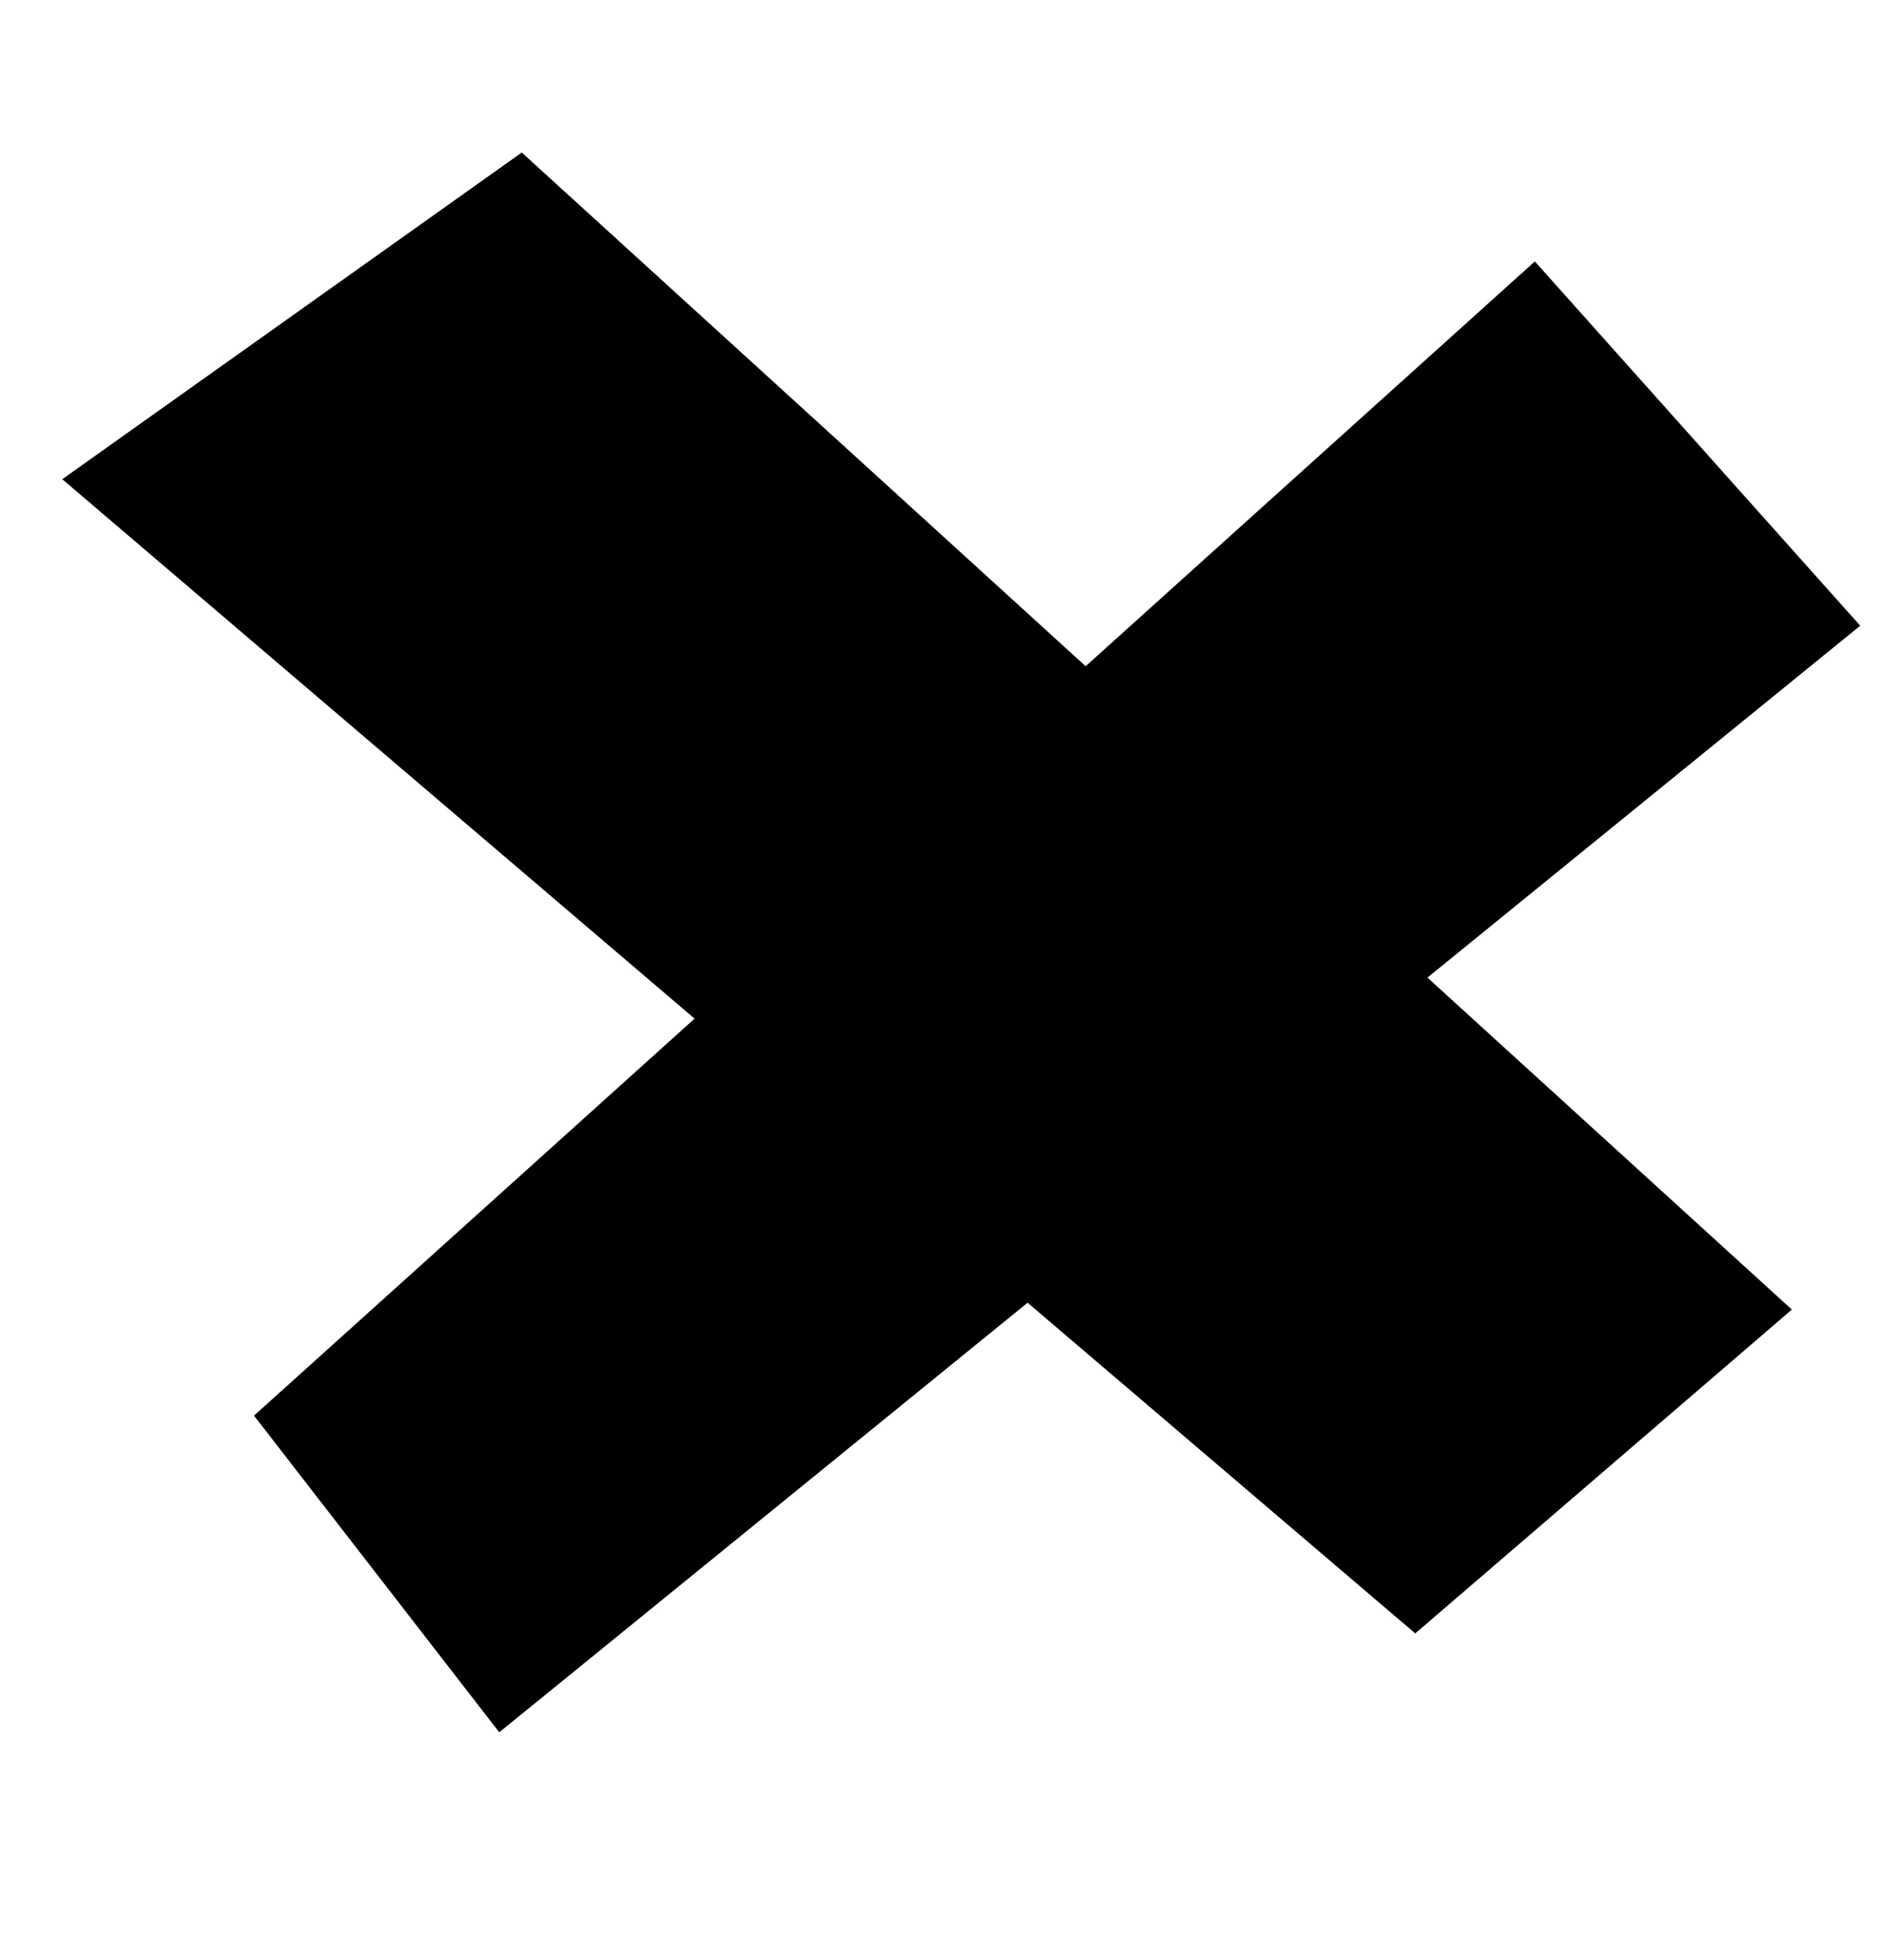
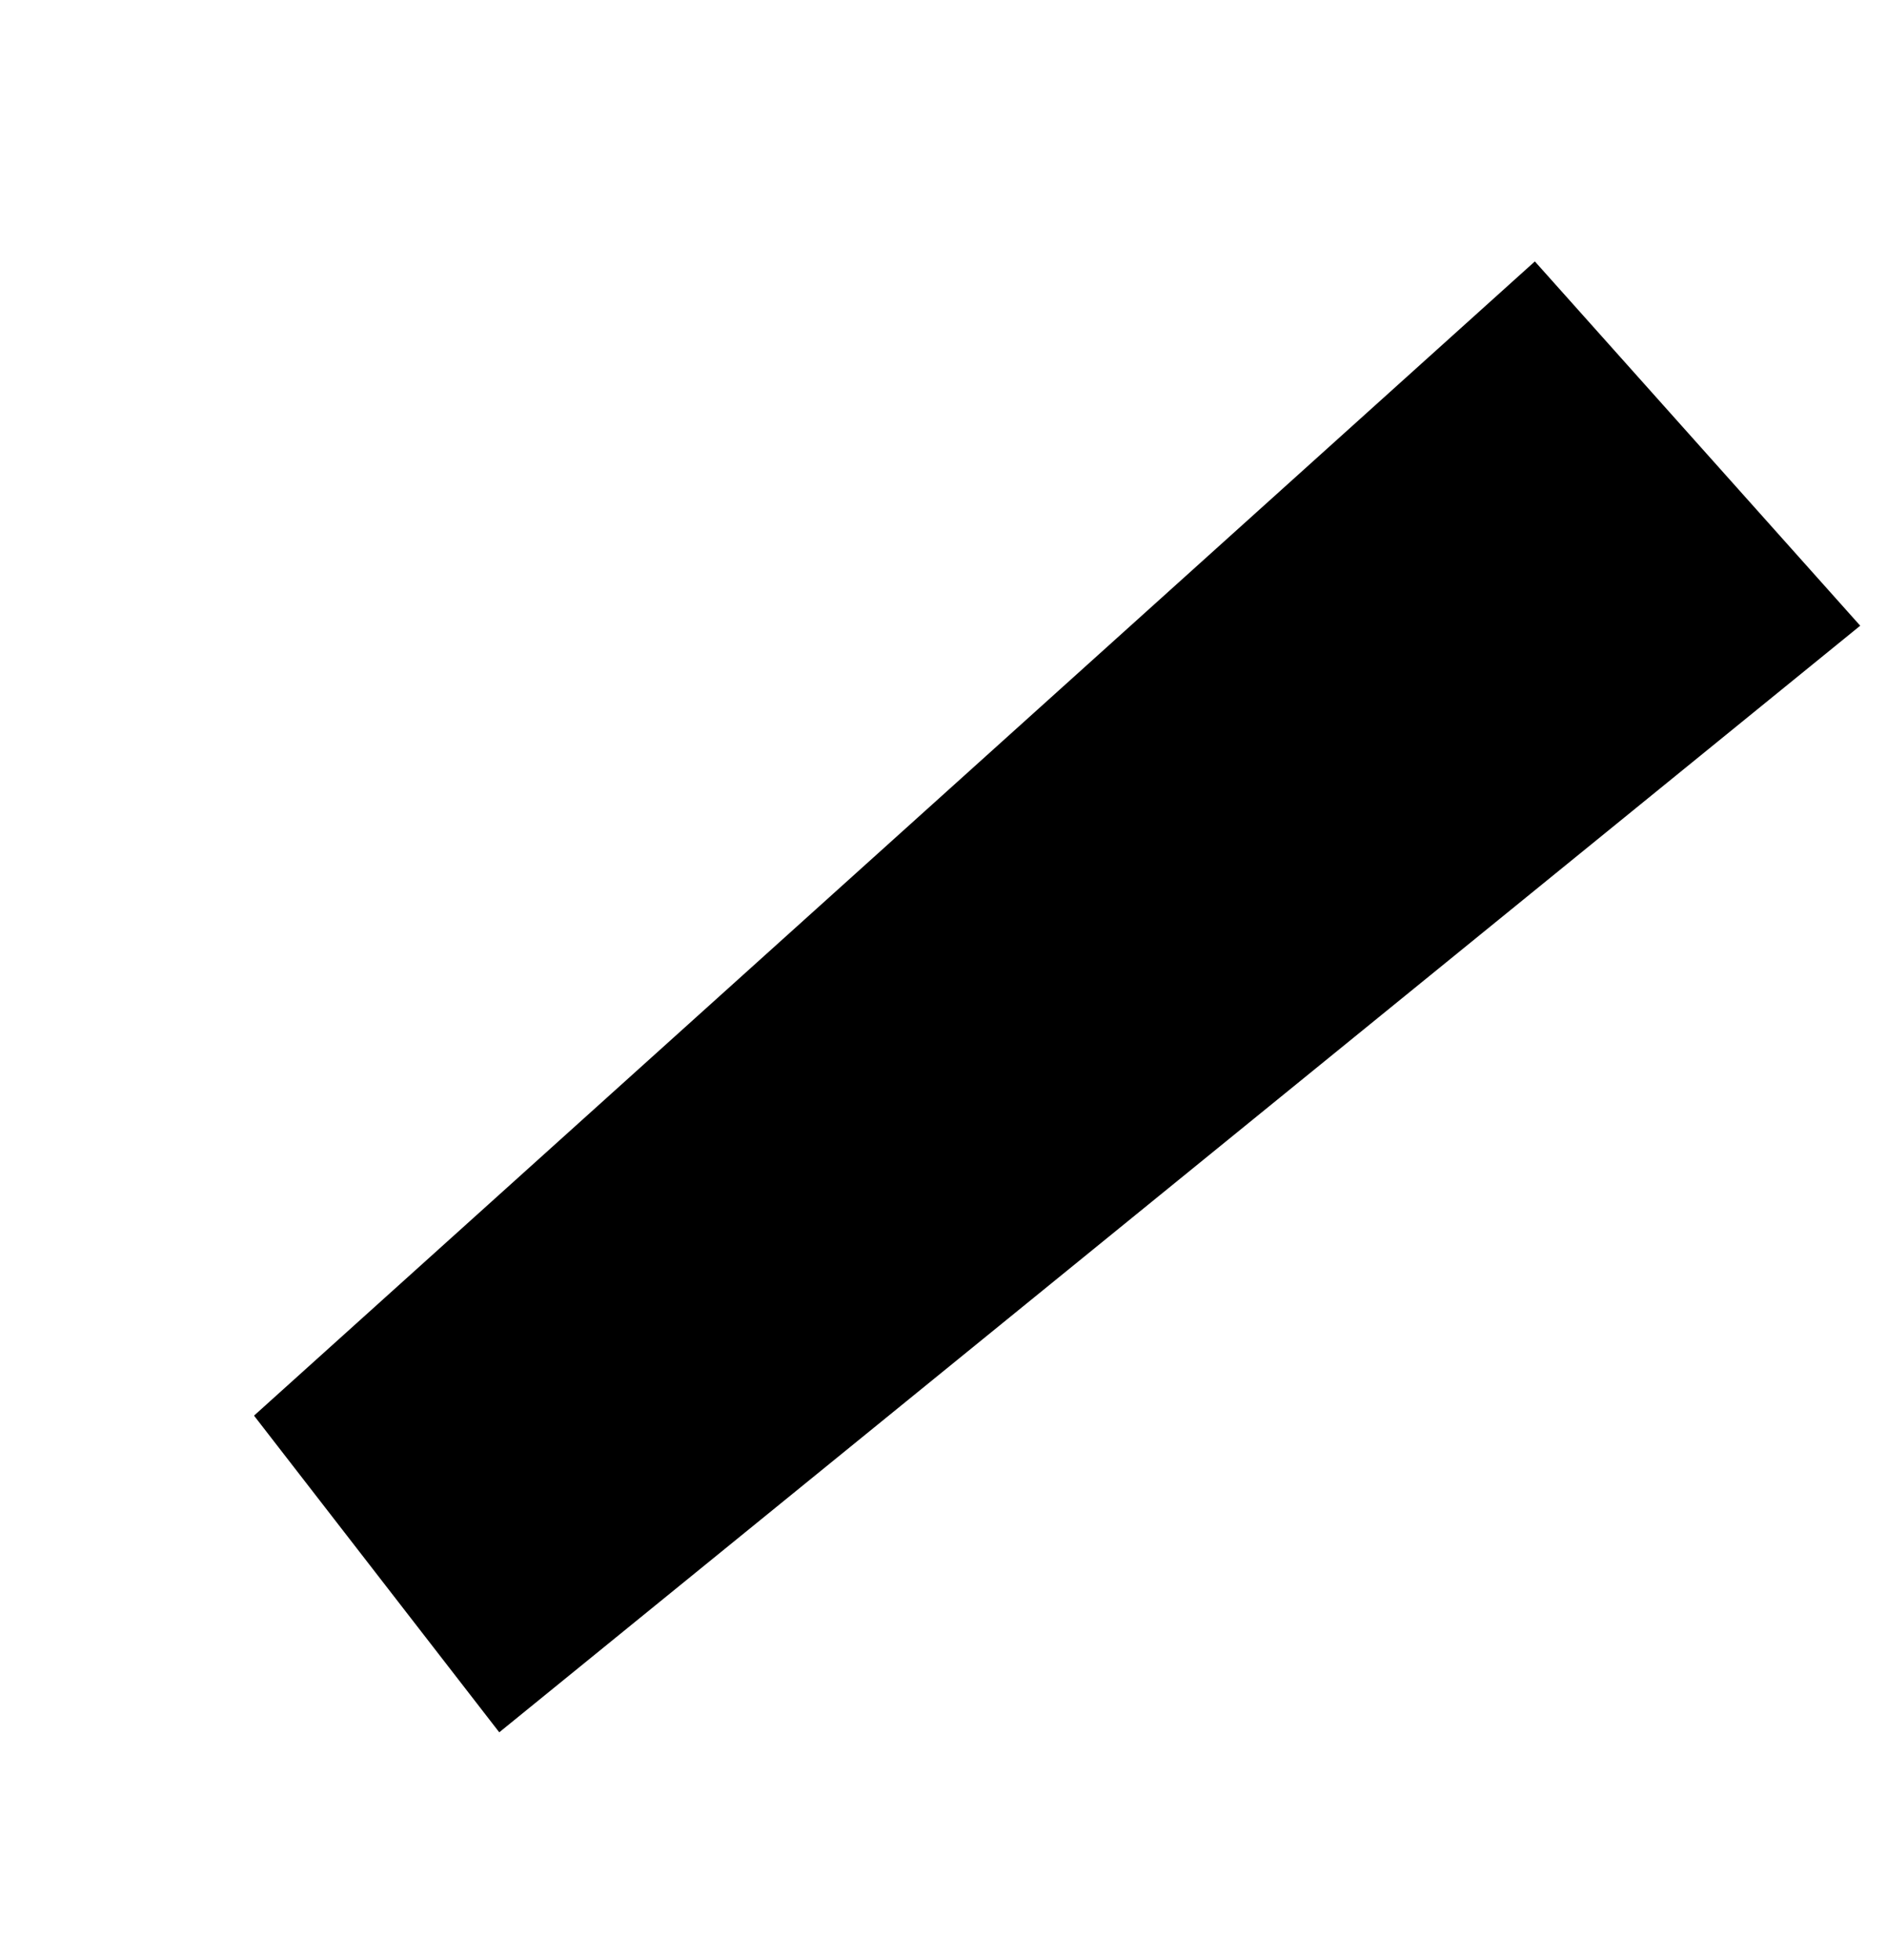
<svg xmlns="http://www.w3.org/2000/svg" width="26" height="27" viewBox="0 0 26 27" fill="none">
-   <path d="M19.5 22.5L0.858 6.601L7.189 2.101L24.689 18.039L19.5 22.5Z" fill="black" />
  <path d="M3.5 19.5L21.148 3.601L25.631 8.619L6.879 23.862L3.5 19.5Z" fill="black" />
</svg>